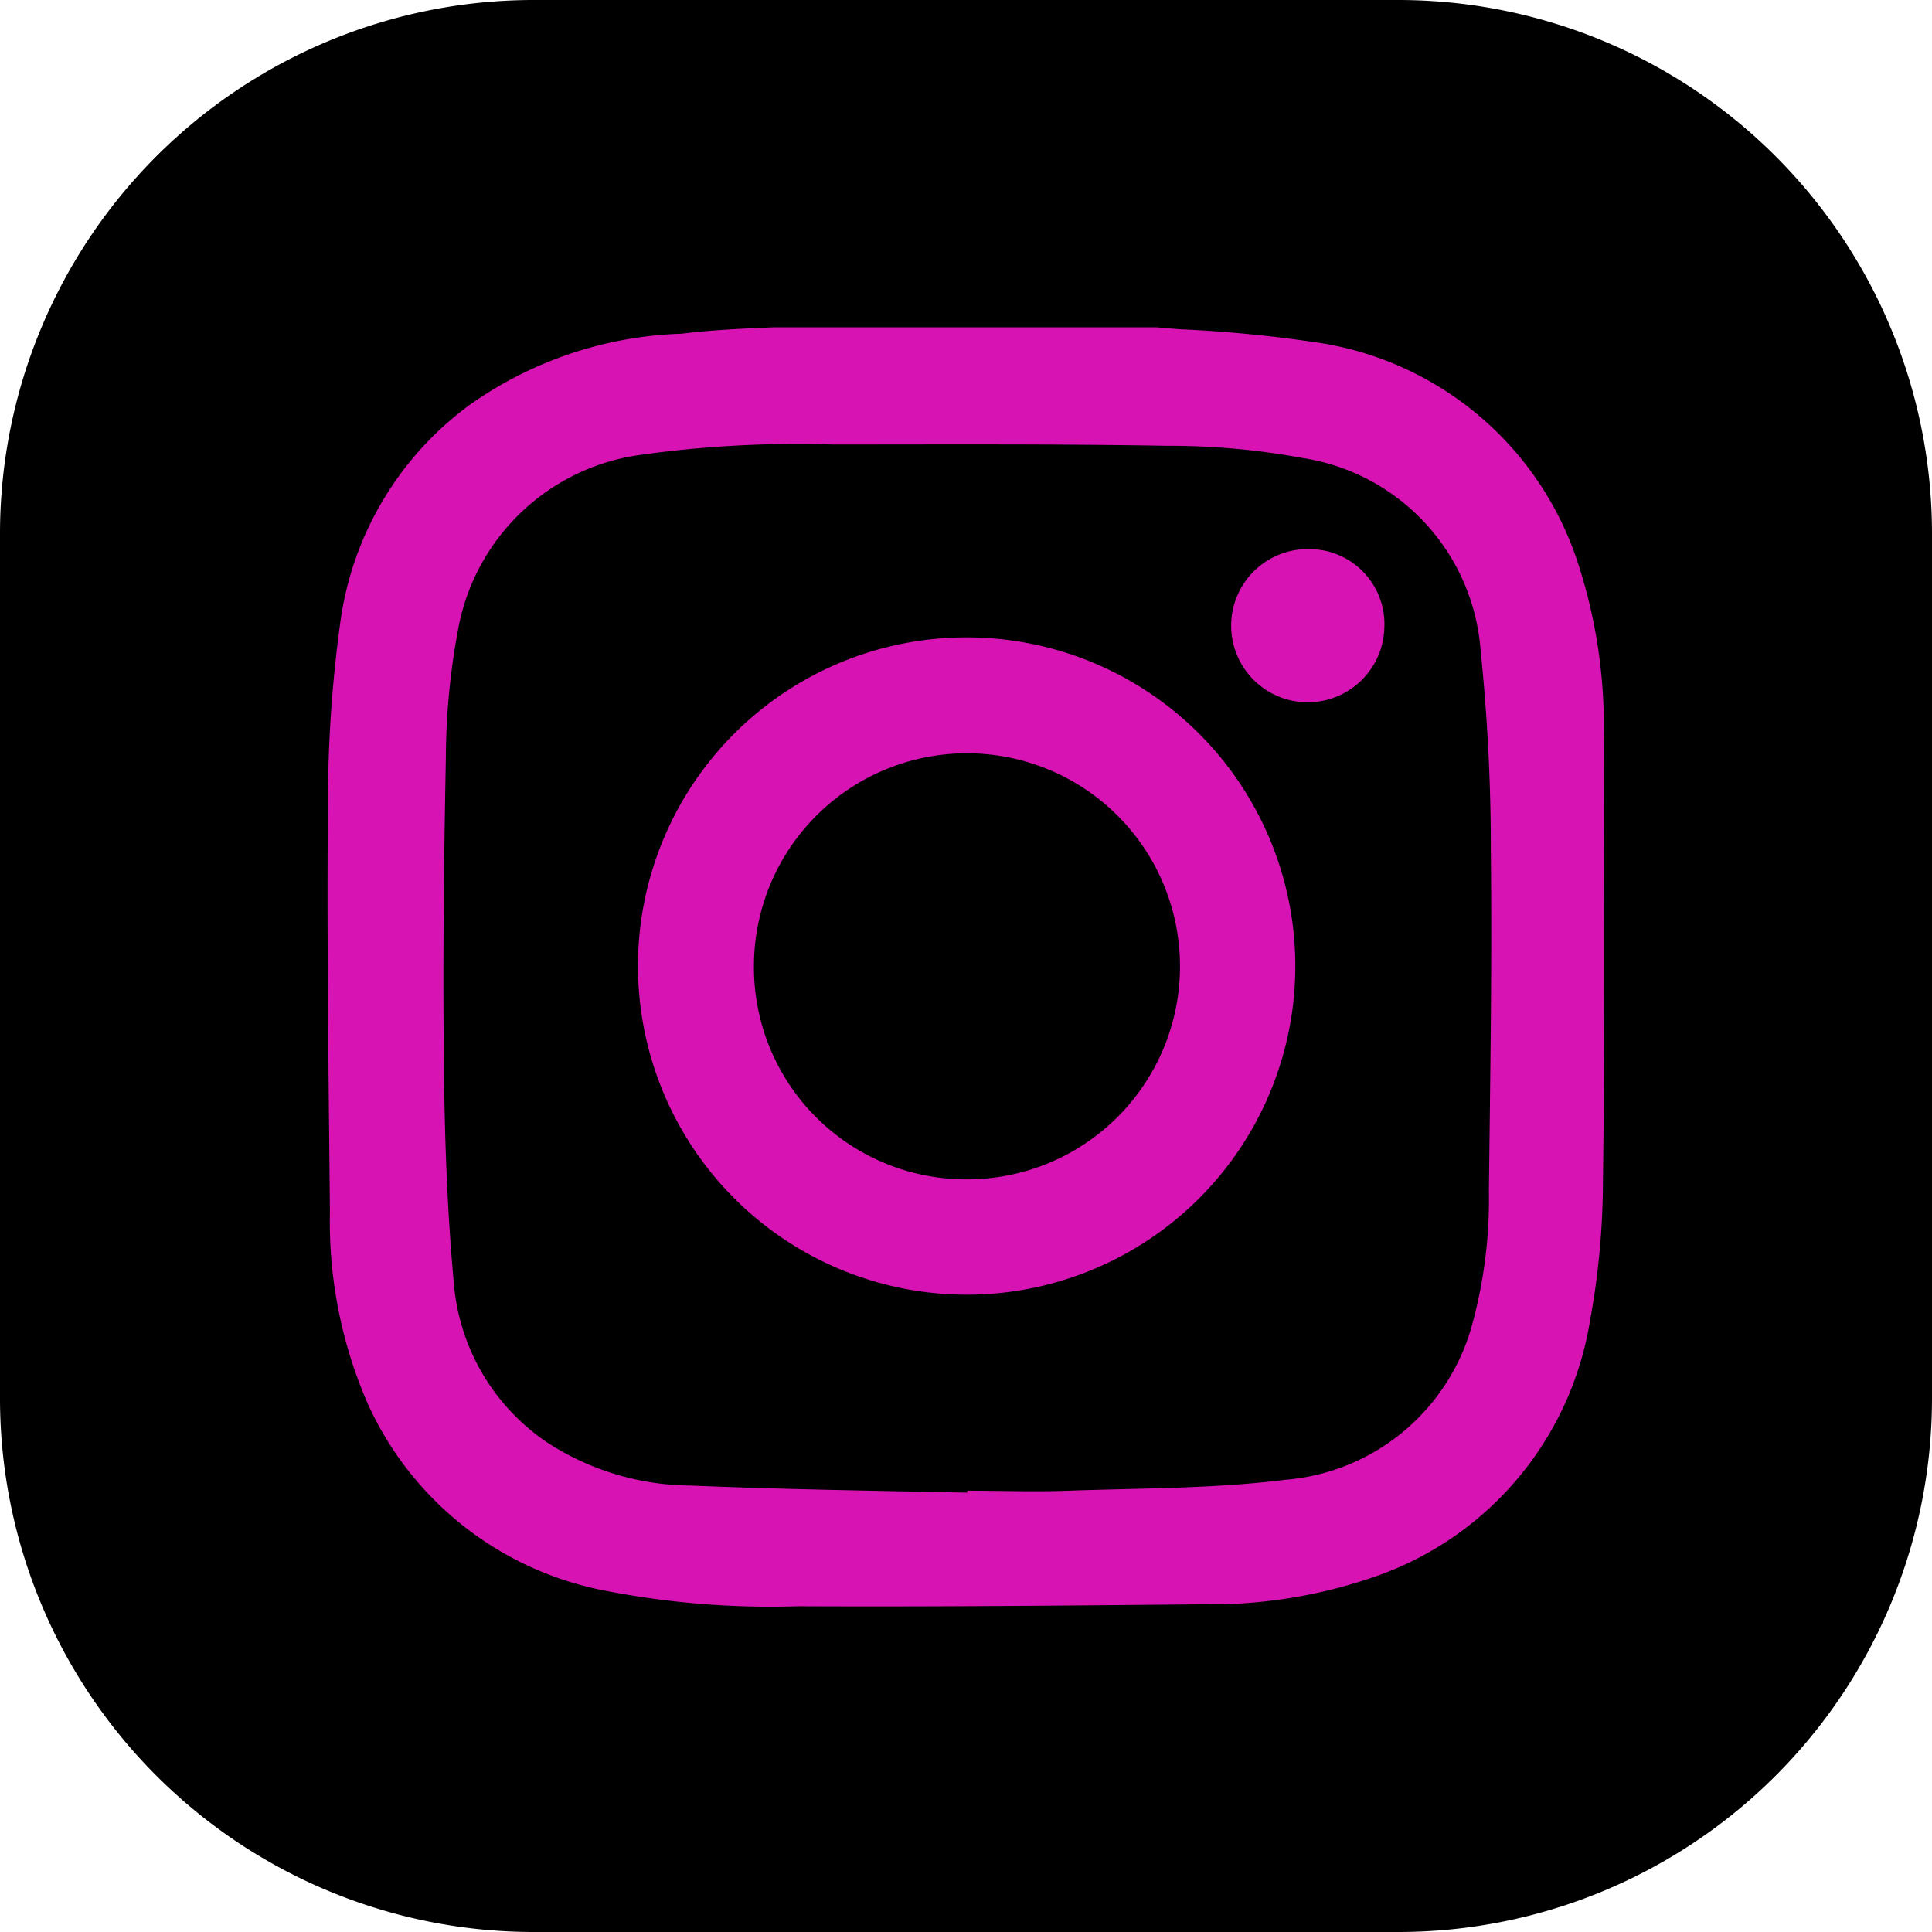
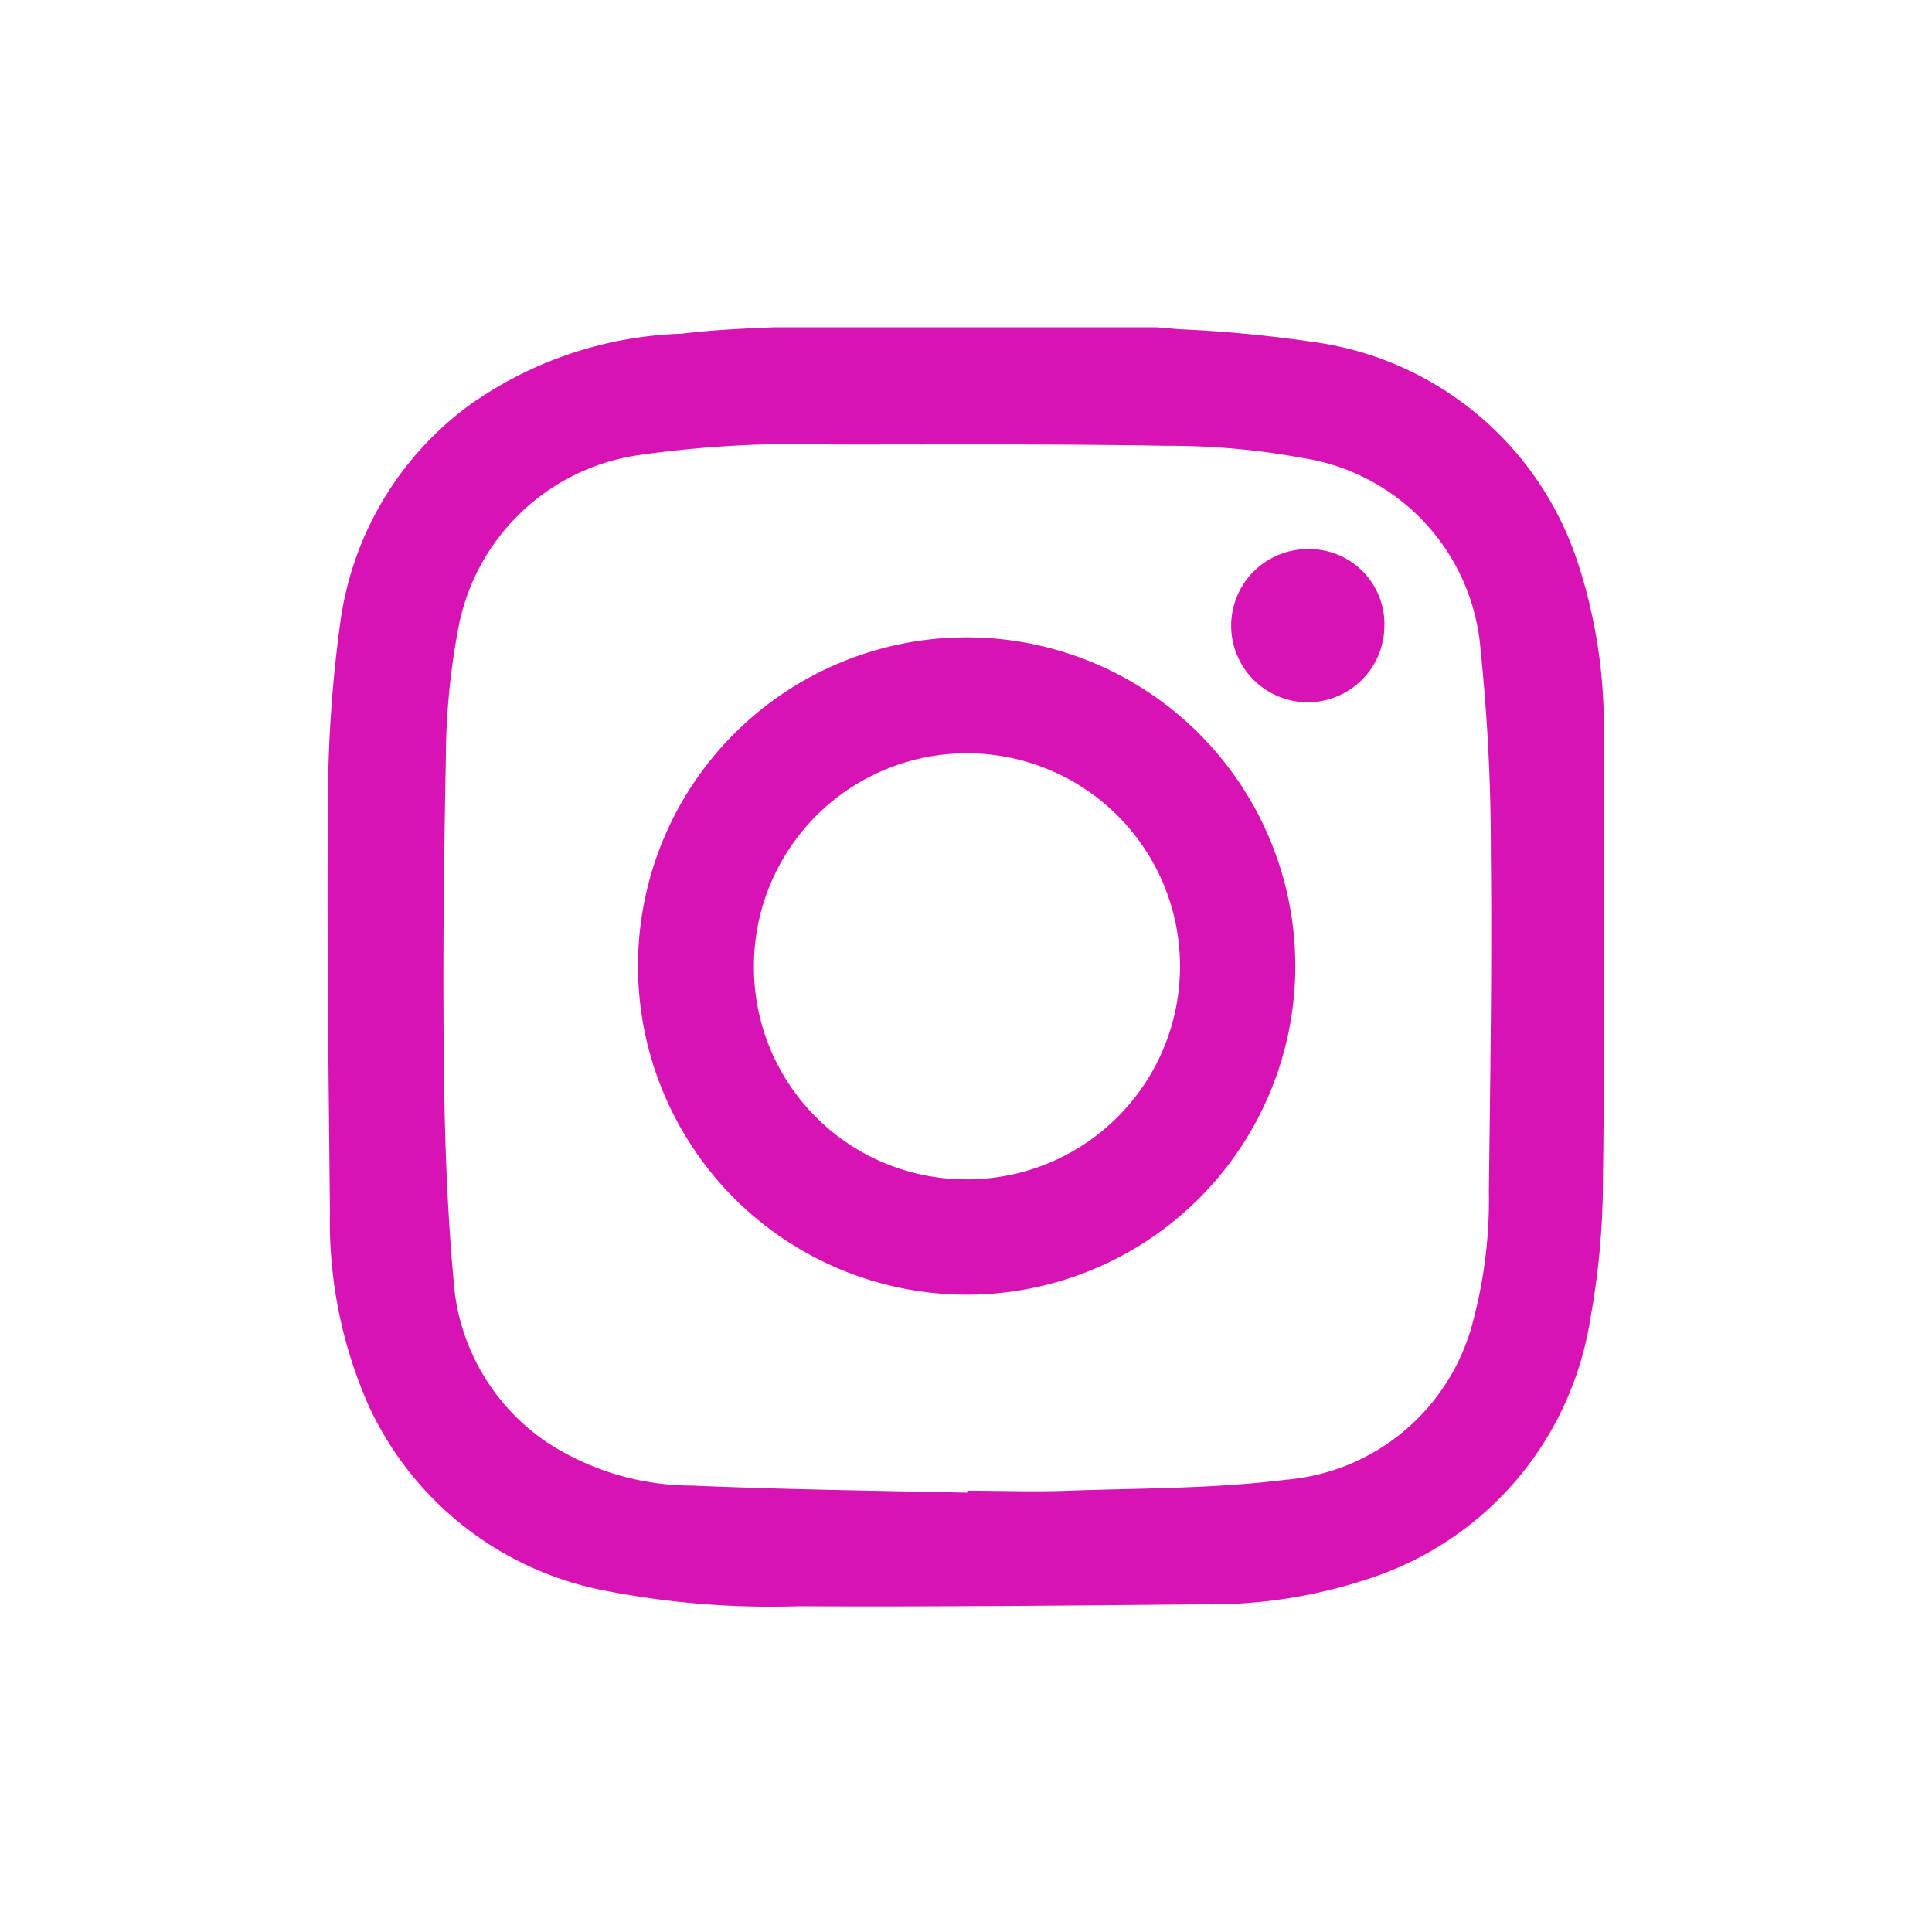
<svg xmlns="http://www.w3.org/2000/svg" width="60" height="60" viewBox="0 0 60 60">
  <defs>
    <style>.a{fill:#D714B3;}</style>
  </defs>
-   <path d="M93.48,109.2H66.52A16.576,16.576,0,0,1,50,92.68V65.72A16.576,16.576,0,0,1,66.52,49.2H93.48A16.576,16.576,0,0,1,110,65.72V92.68A16.576,16.576,0,0,1,93.48,109.2Z" transform="translate(-50 -49.2)" />
  <g transform="translate(10.17 10.164)">
    <path class="a" d="M114.215,99.5h11.858l.7.06a41.208,41.208,0,0,1,4.457.438,10.069,10.069,0,0,1,7.919,6.765,16.26,16.26,0,0,1,.816,5.611c.02,4.556.04,9.093-.02,13.649a24.21,24.21,0,0,1-.4,4.317,10.115,10.115,0,0,1-6.566,7.919,15.555,15.555,0,0,1-5.471.9c-4.178.04-8.376.08-12.554.06a26.74,26.74,0,0,1-6.168-.517,10.2,10.2,0,0,1-7.182-5.73,14.139,14.139,0,0,1-1.194-5.989c-.04-4.3-.1-8.575-.06-12.873a40.994,40.994,0,0,1,.378-5.412,10.045,10.045,0,0,1,4.019-6.785A12.036,12.036,0,0,1,111.33,99.7C112.3,99.58,113.26,99.54,114.215,99.5Zm5.989,36.191v-.06c1.054,0,2.089.04,3.144,0,2.248-.08,4.5-.06,6.725-.338a6.568,6.568,0,0,0,5.83-4.894,14.738,14.738,0,0,0,.5-4.059c.04-3.522.1-7.023.06-10.545a59.82,59.82,0,0,0-.318-6.267,6.538,6.538,0,0,0-5.531-5.969,22.725,22.725,0,0,0-4.2-.378c-3.462-.06-6.924-.04-10.386-.04a34.981,34.981,0,0,0-5.949.318,6.675,6.675,0,0,0-5.69,5.432,22.057,22.057,0,0,0-.378,3.959c-.06,3.183-.1,6.387-.06,9.57.02,2.228.1,4.477.3,6.685a6.627,6.627,0,0,0,2.885,5.014,8.272,8.272,0,0,0,4.5,1.353C114.493,135.592,117.338,135.631,120.2,135.691Z" transform="translate(-100.334 -99.5)" />
    <path class="a" d="M148.8,158.207a10.207,10.207,0,1,1,10.227,10.187A10.215,10.215,0,0,1,148.8,158.207Zm10.187,6.605a6.616,6.616,0,1,0-6.586-6.625A6.589,6.589,0,0,0,158.987,164.812Z" transform="translate(-139.157 -138.35)" />
-     <path class="a" d="M243.846,134.1a2.33,2.33,0,0,1,2.308,2.447,2.379,2.379,0,1,1-2.308-2.447Z" transform="translate(-213.332 -127.211)" />
+     <path class="a" d="M243.846,134.1a2.33,2.33,0,0,1,2.308,2.447,2.379,2.379,0,1,1-2.308-2.447" transform="translate(-213.332 -127.211)" />
  </g>
</svg>